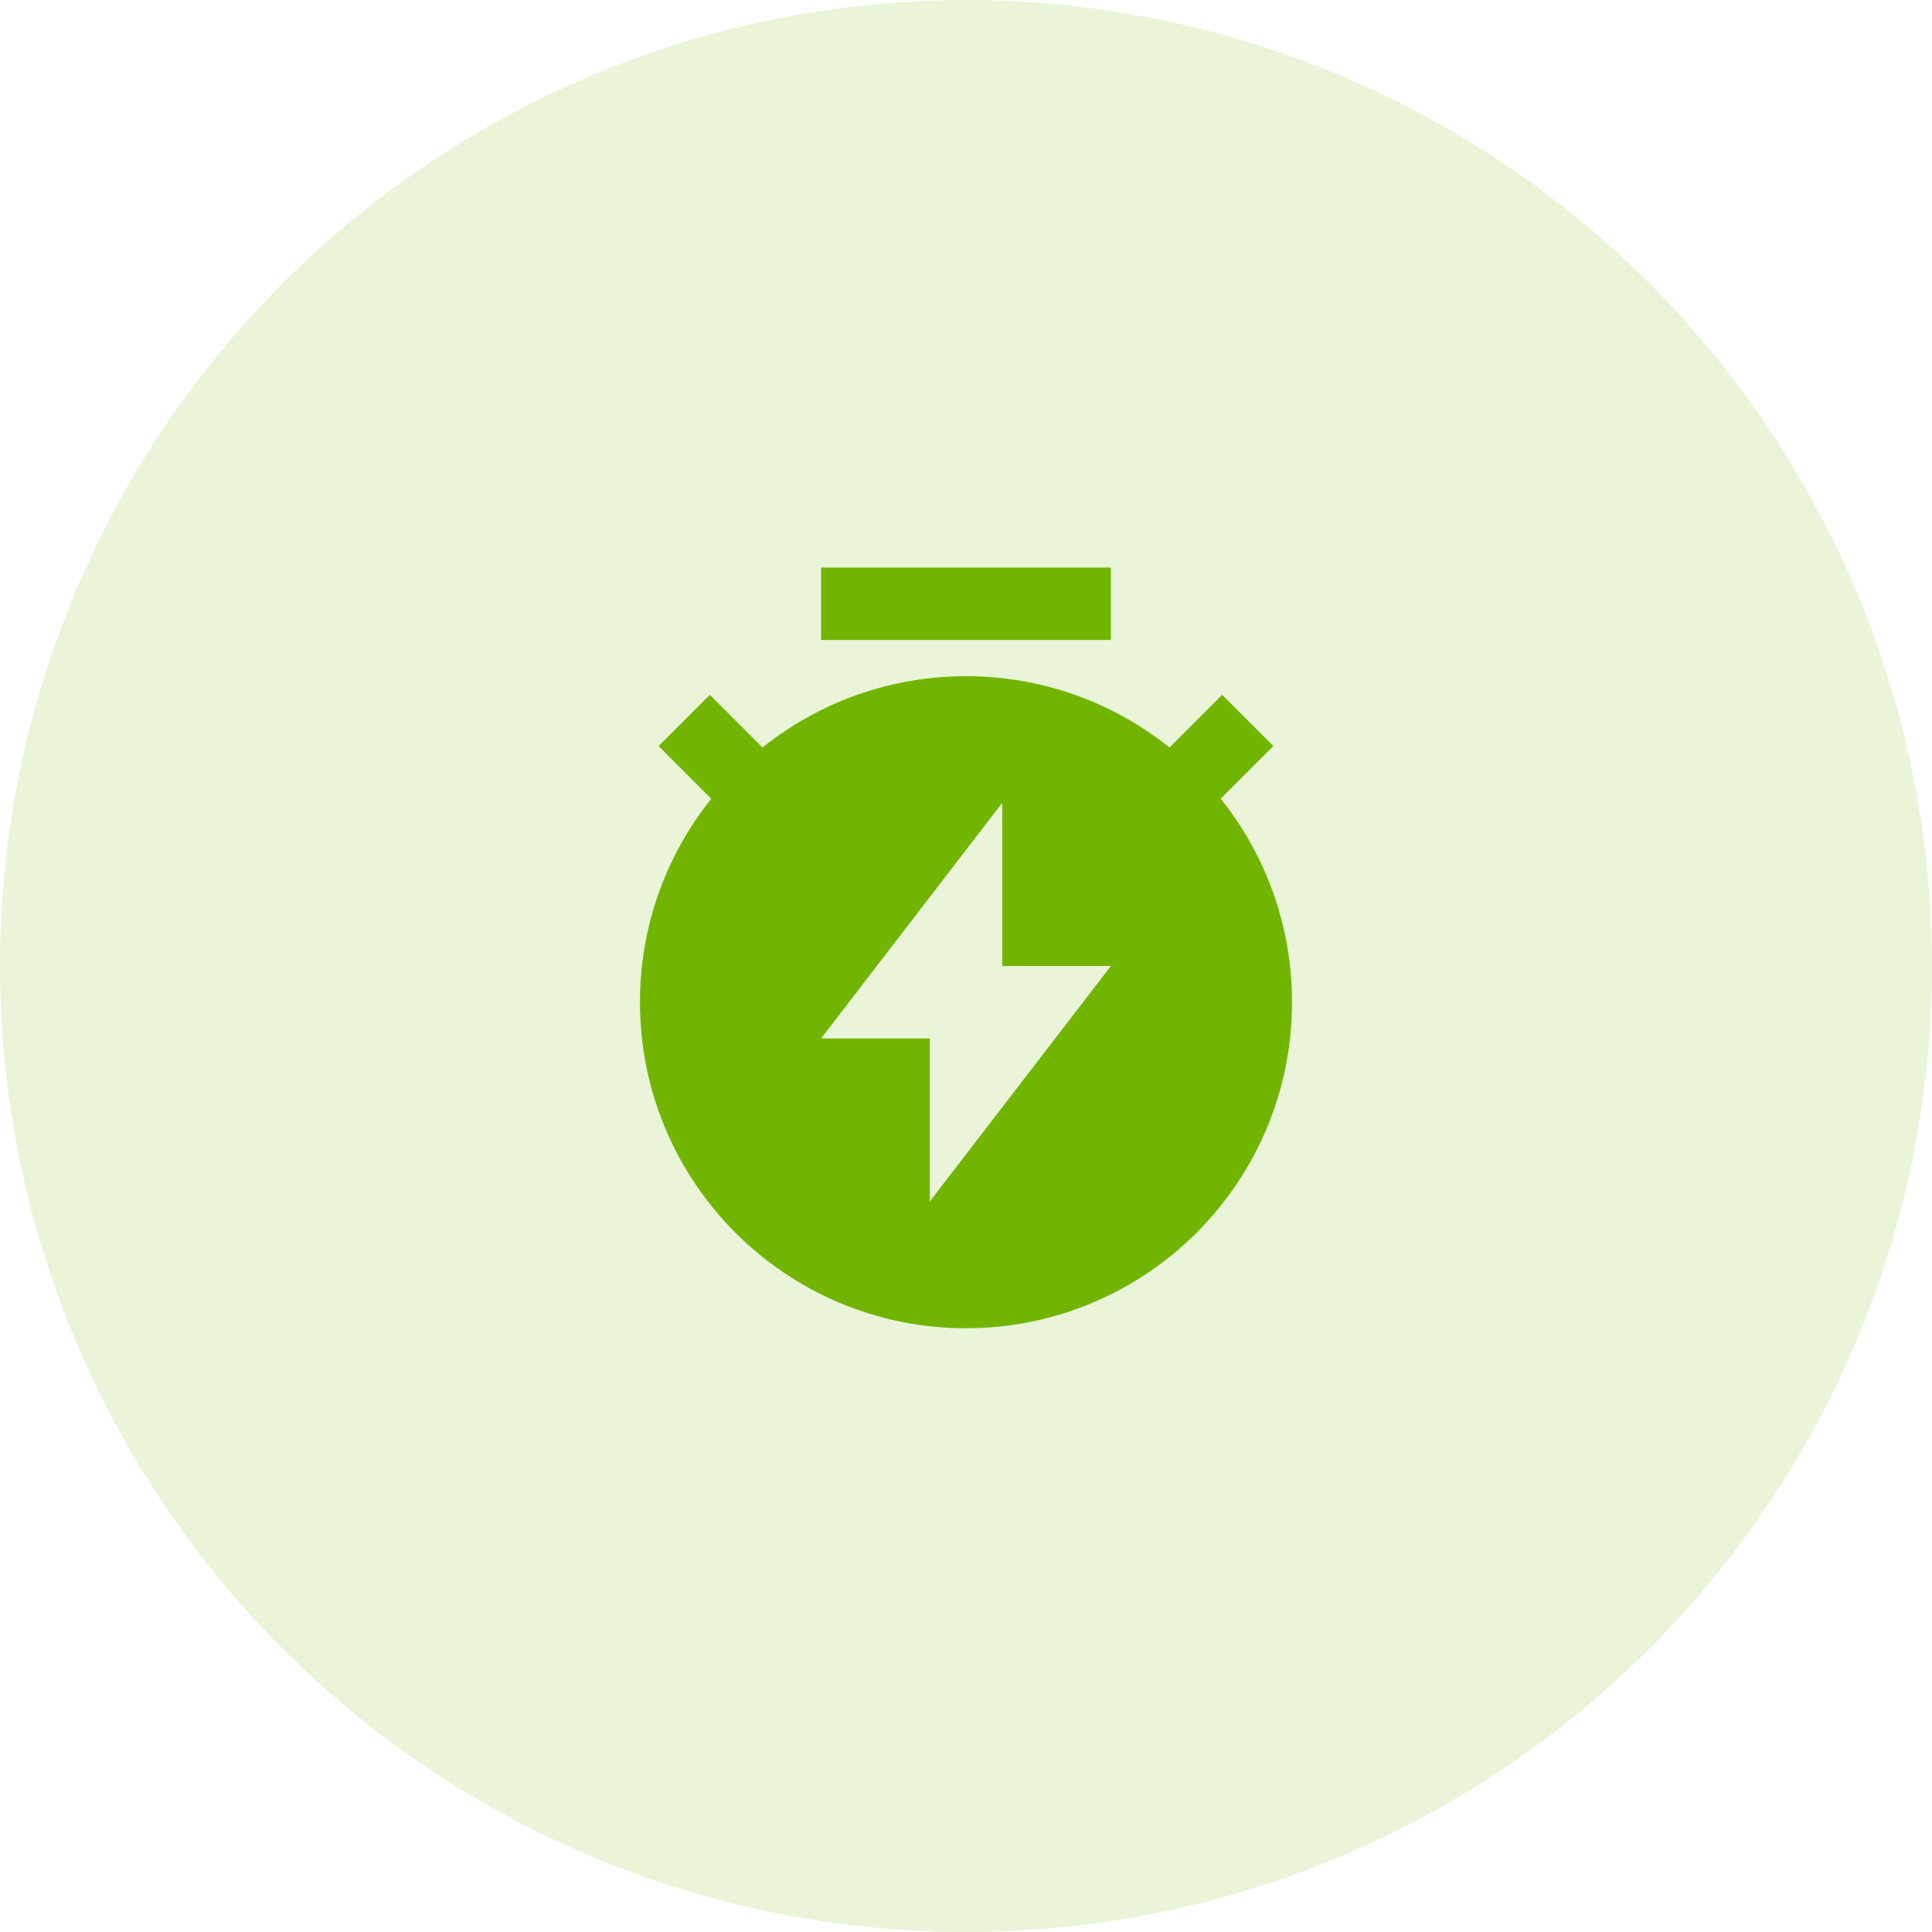
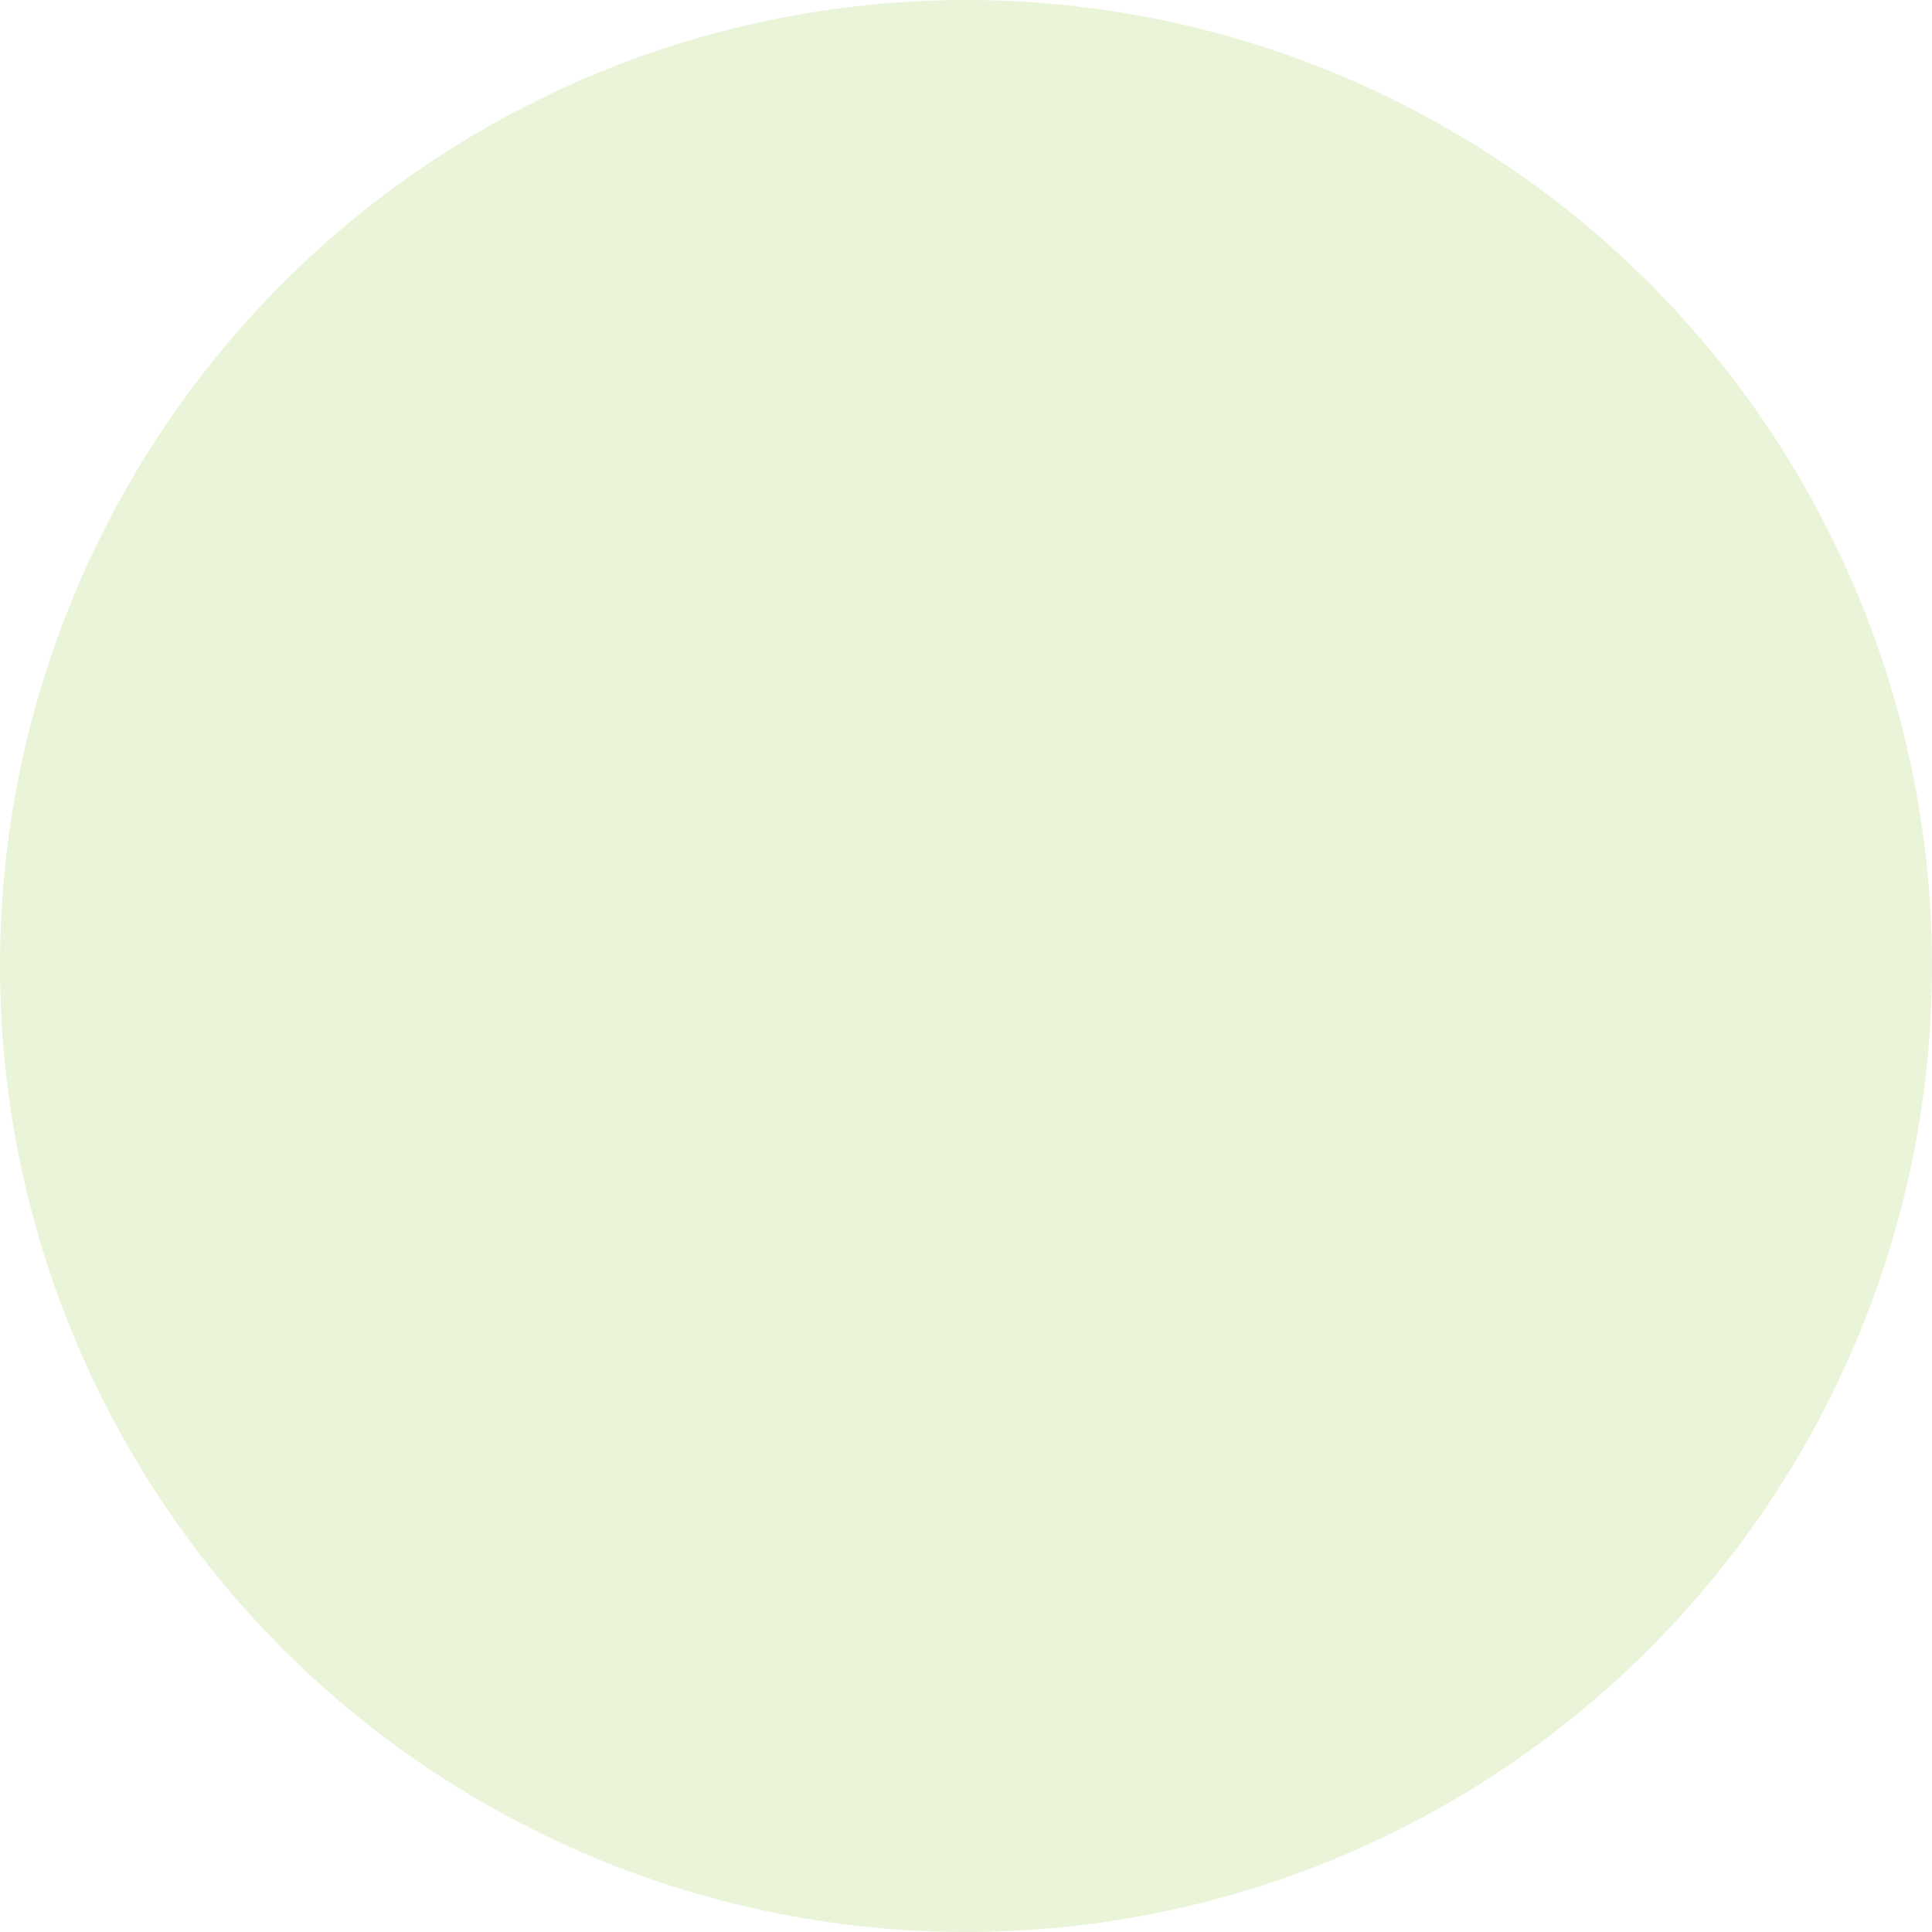
<svg xmlns="http://www.w3.org/2000/svg" width="80" height="80" viewBox="0 0 80 80" fill="none">
  <circle cx="40" cy="40" r="40" fill="#72B500" fill-opacity="0.15" />
-   <path d="M31.573 30.952C33.883 29.105 36.812 28 40 28C43.188 28 46.117 29.105 48.427 30.952L50.607 28.772L52.728 30.893L50.548 33.074C52.395 35.383 53.5 38.312 53.5 41.5C53.5 48.956 47.456 55 40 55C32.544 55 26.5 48.956 26.5 41.5C26.5 38.312 27.605 35.383 29.452 33.074L27.272 30.893L29.393 28.772L31.573 30.952ZM41.5 40V33.243L34 43H38.5V49.75L46 40H41.5ZM34 23.5H46V26.5H34V23.5Z" fill="#72B500" />
</svg>